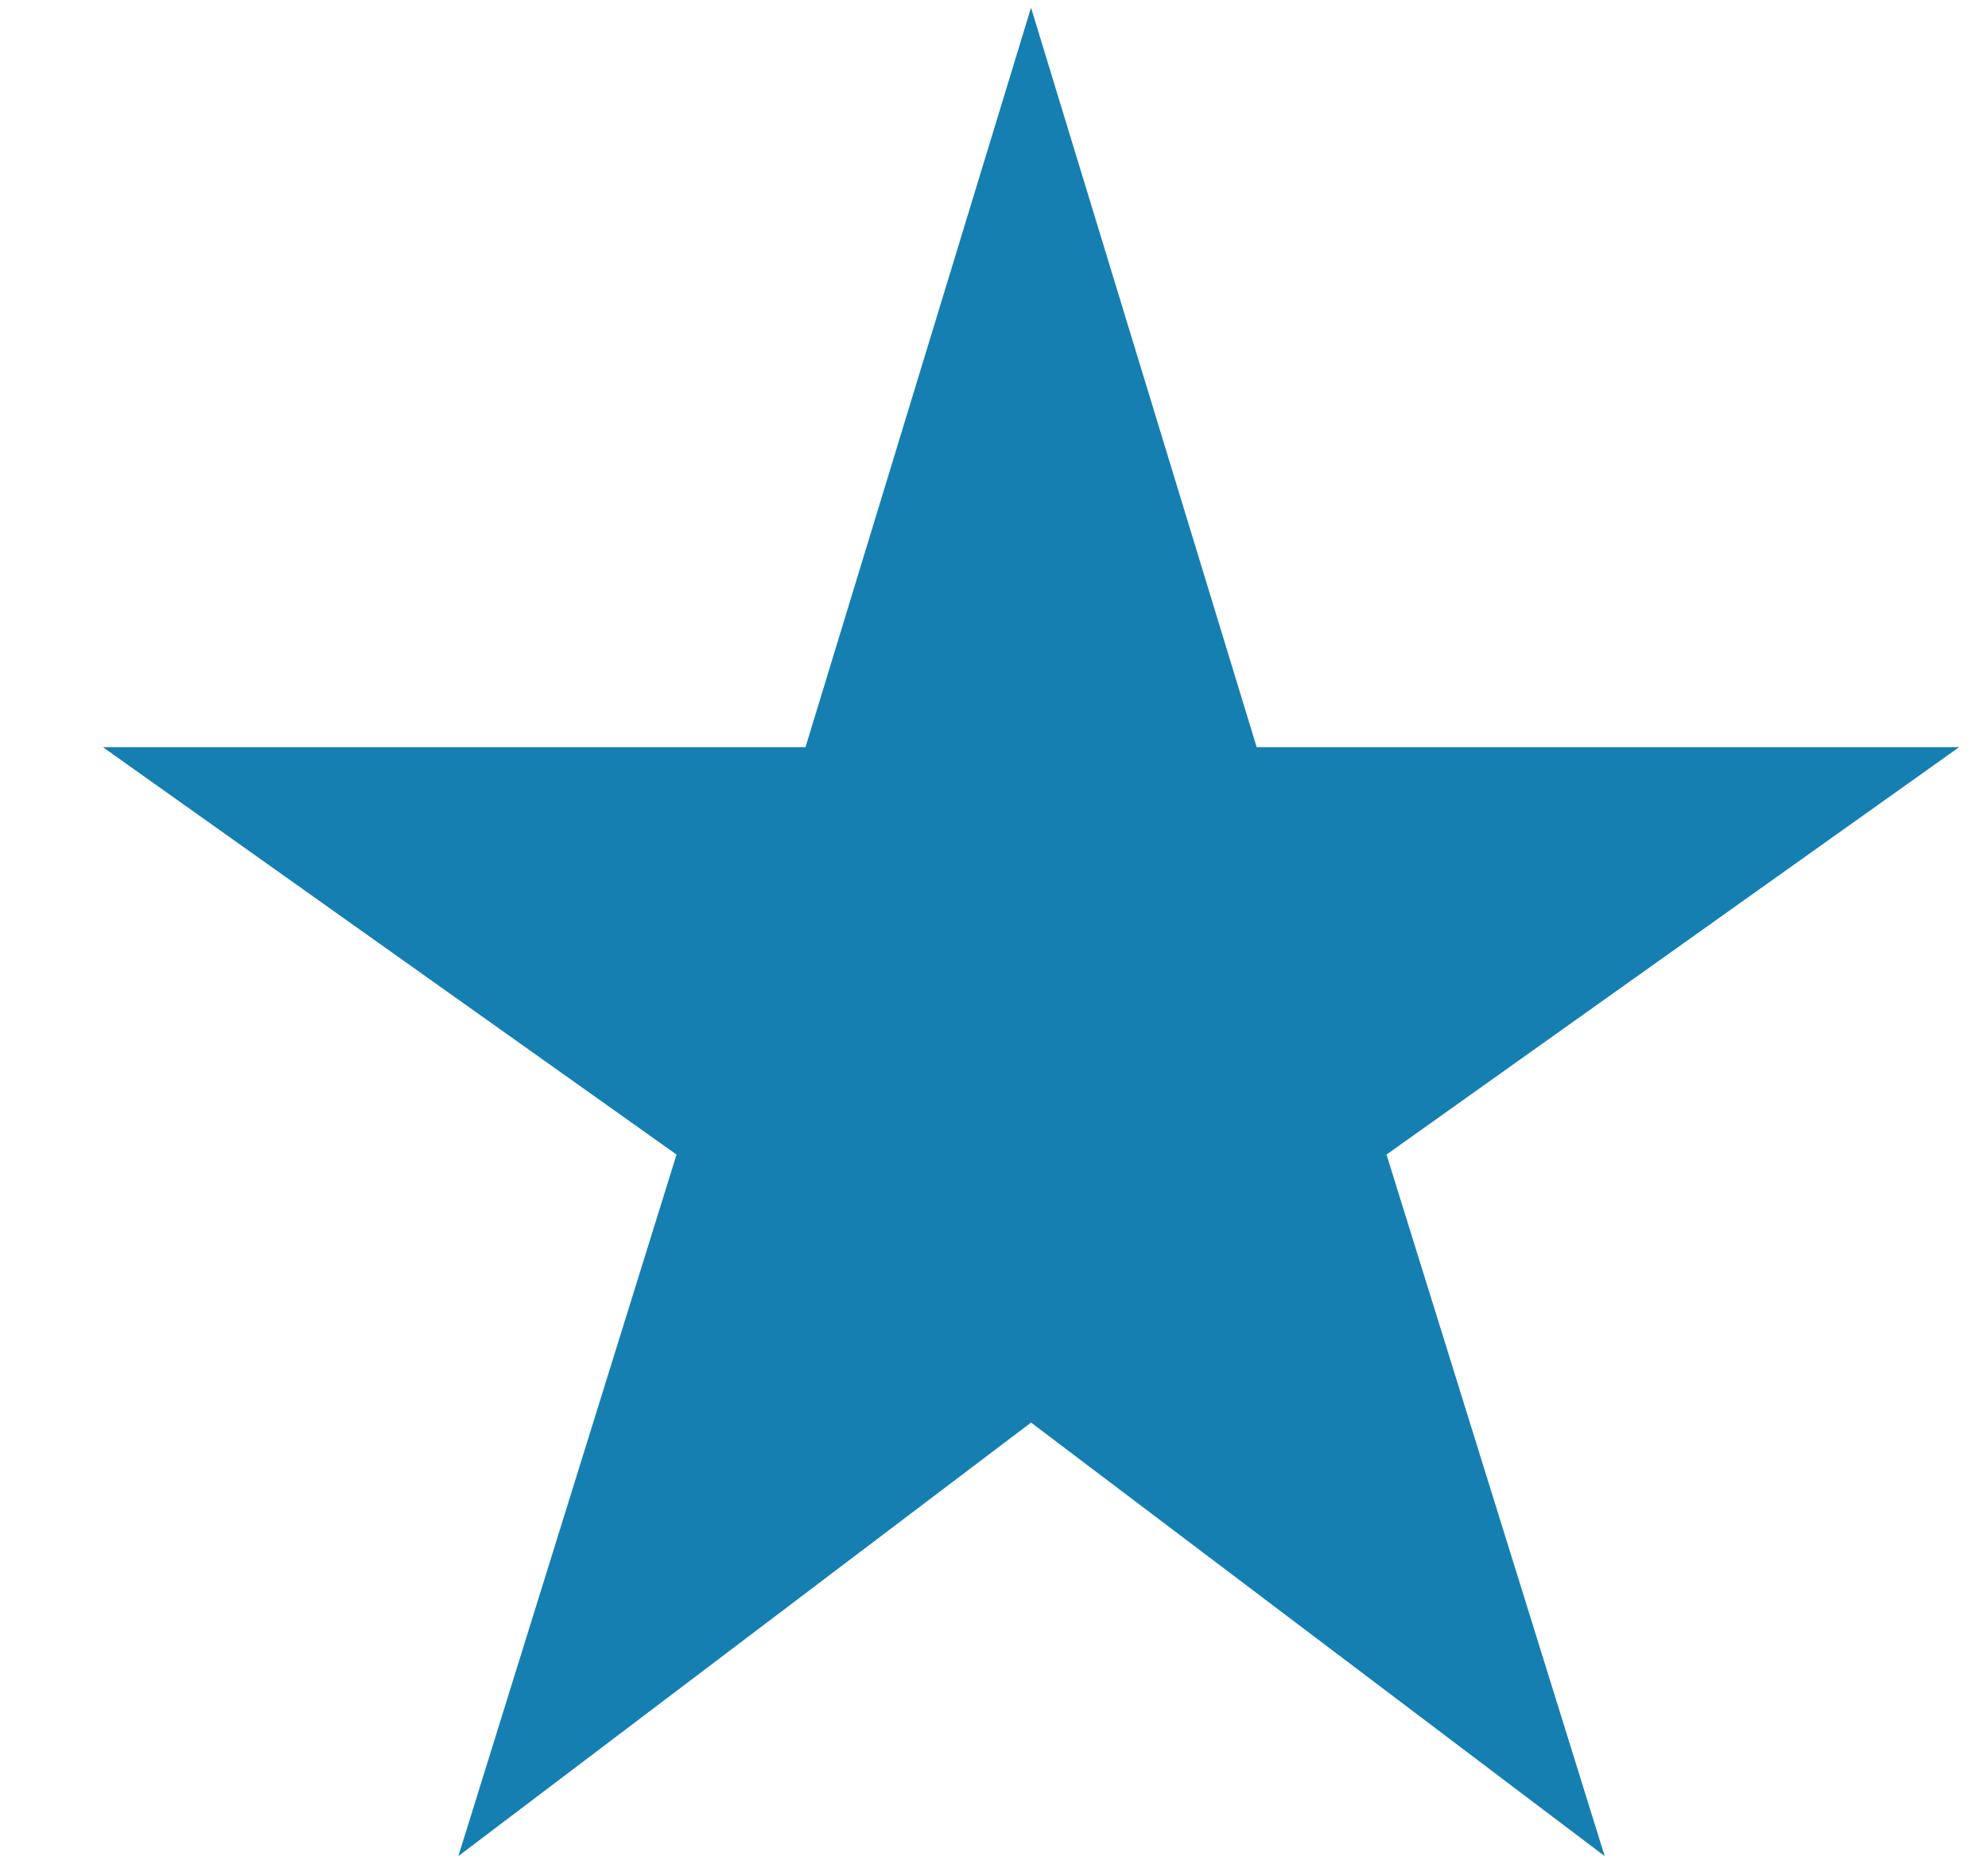
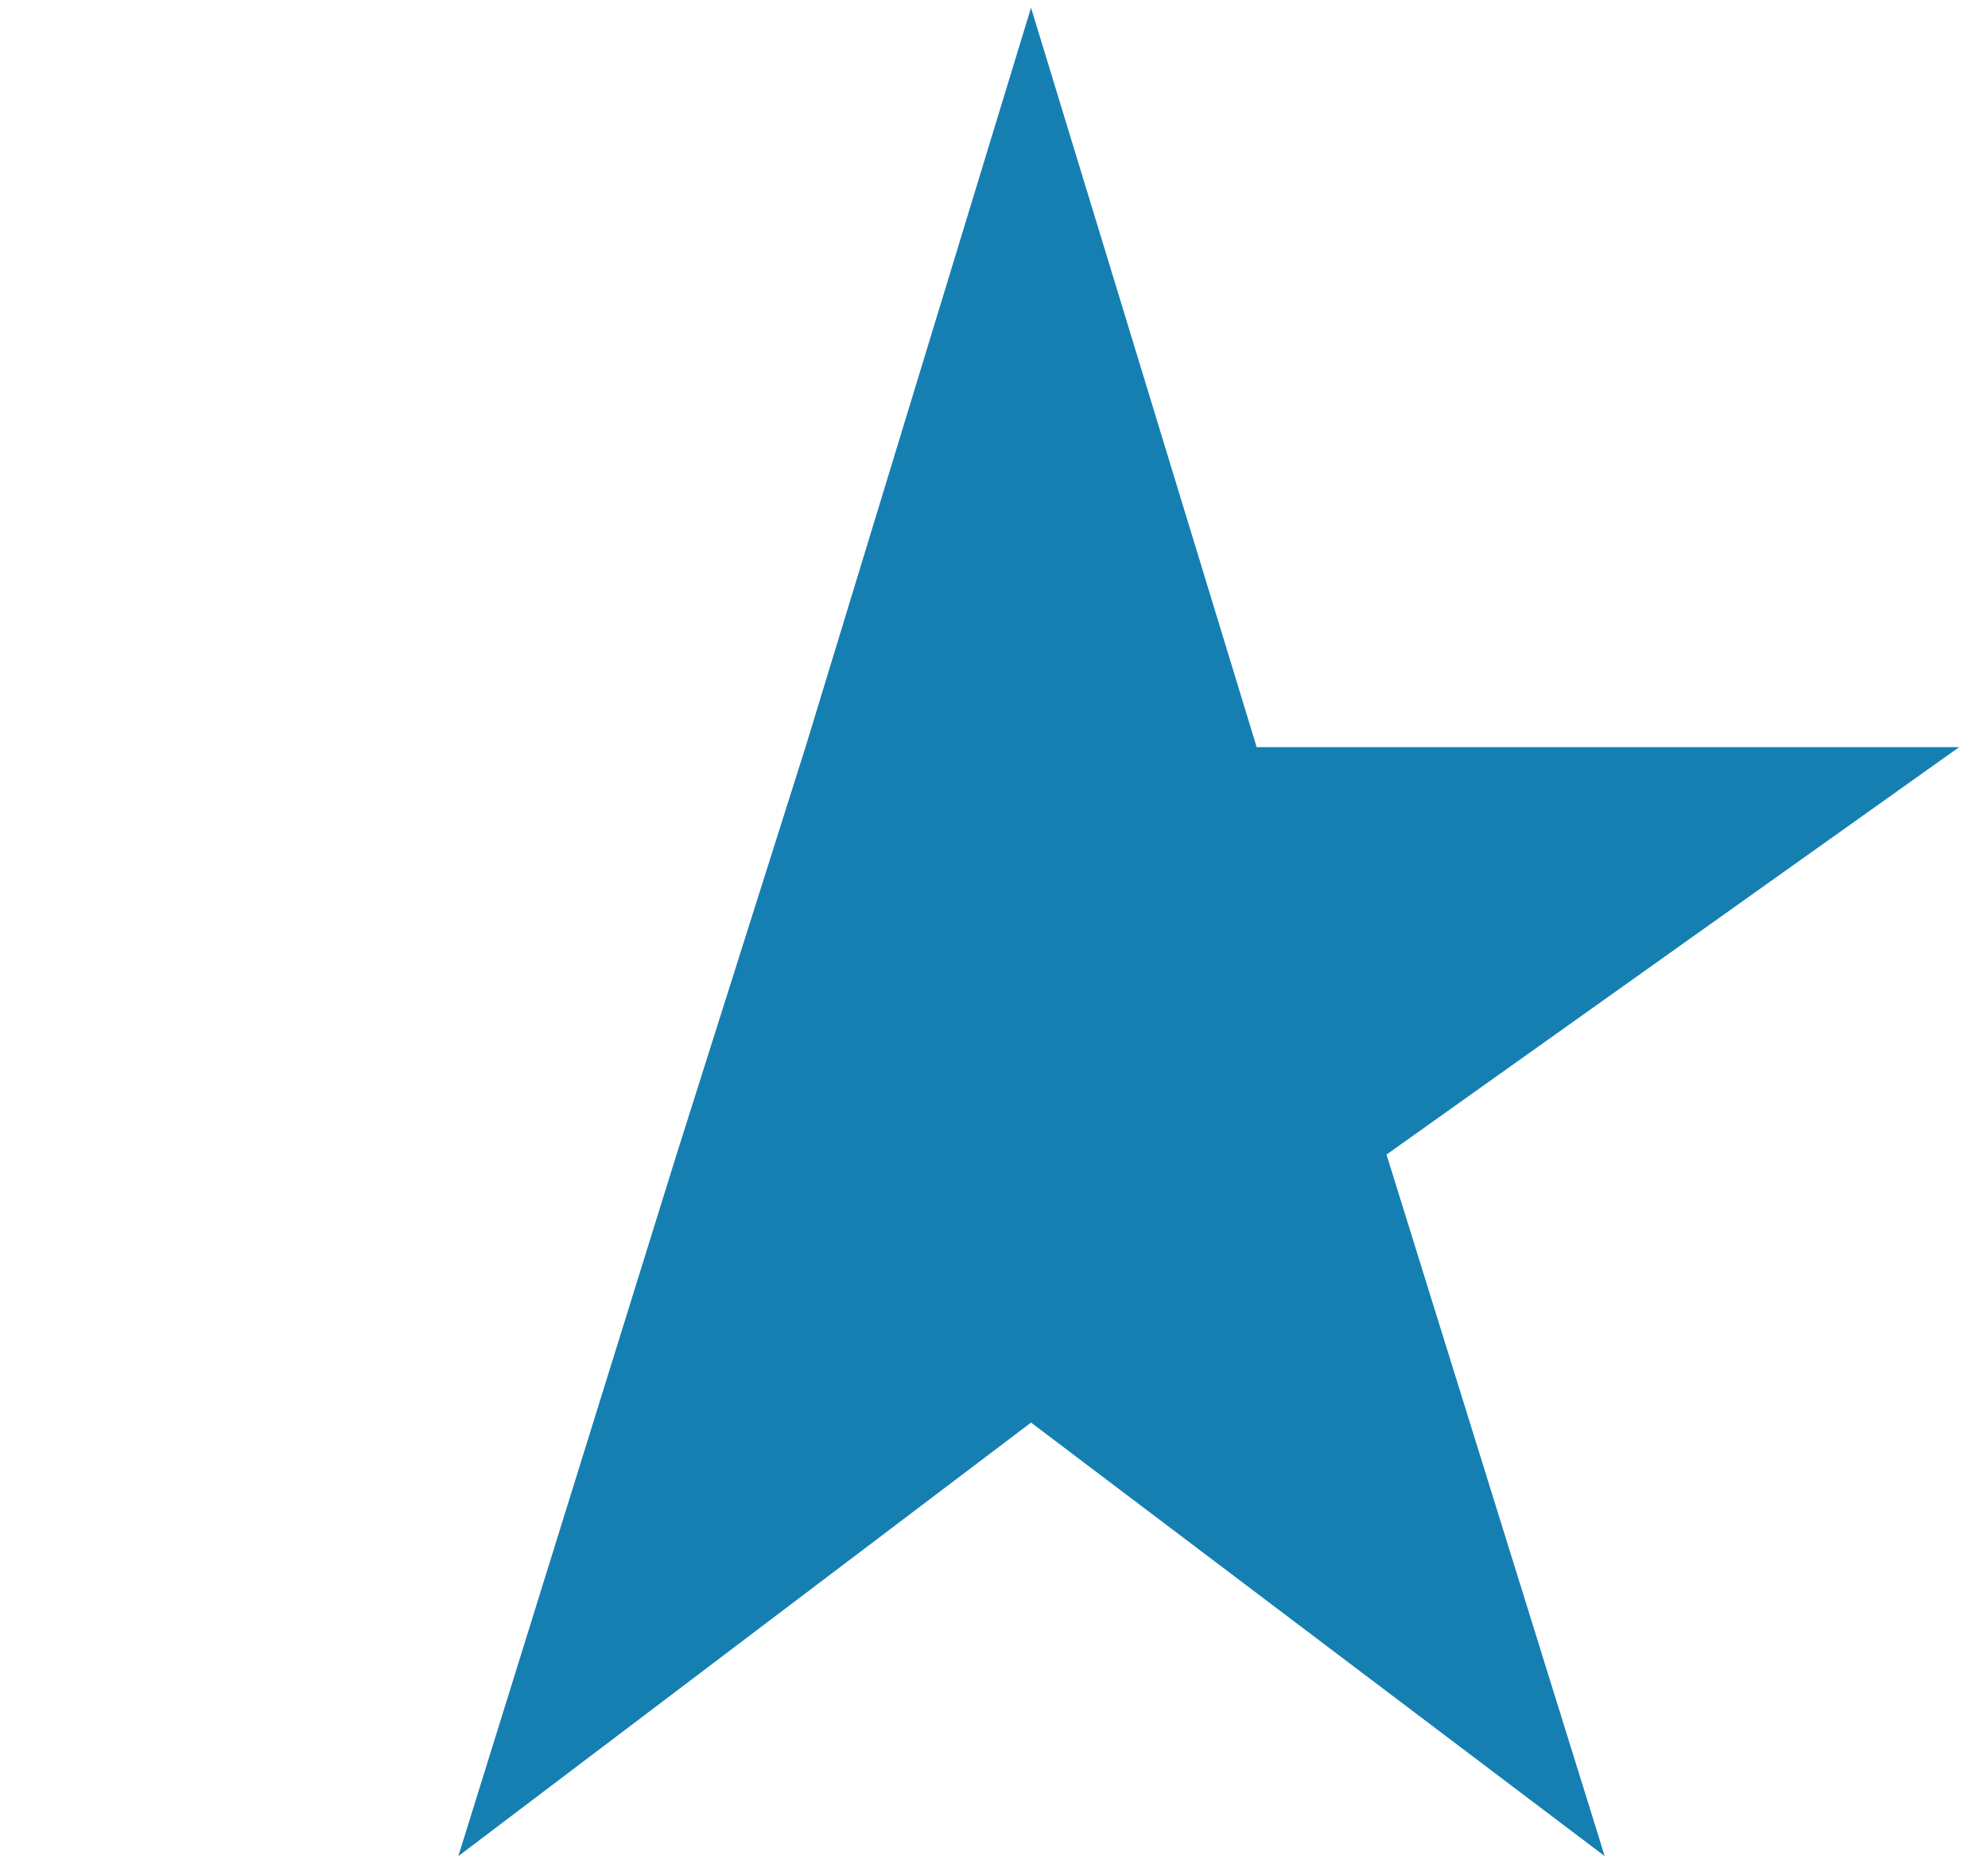
<svg xmlns="http://www.w3.org/2000/svg" width="16" height="15" viewBox="0 0 16 15" fill="none">
-   <path d="M10.114 6.013L8.298 0.062L6.483 6.013H0.828L5.445 9.292L3.689 14.938L8.298 11.449L12.915 14.938L11.159 9.292L15.768 6.013H10.114Z" fill="#157fb2" />
+   <path d="M10.114 6.013L8.298 0.062L6.483 6.013L5.445 9.292L3.689 14.938L8.298 11.449L12.915 14.938L11.159 9.292L15.768 6.013H10.114Z" fill="#157fb2" />
</svg>